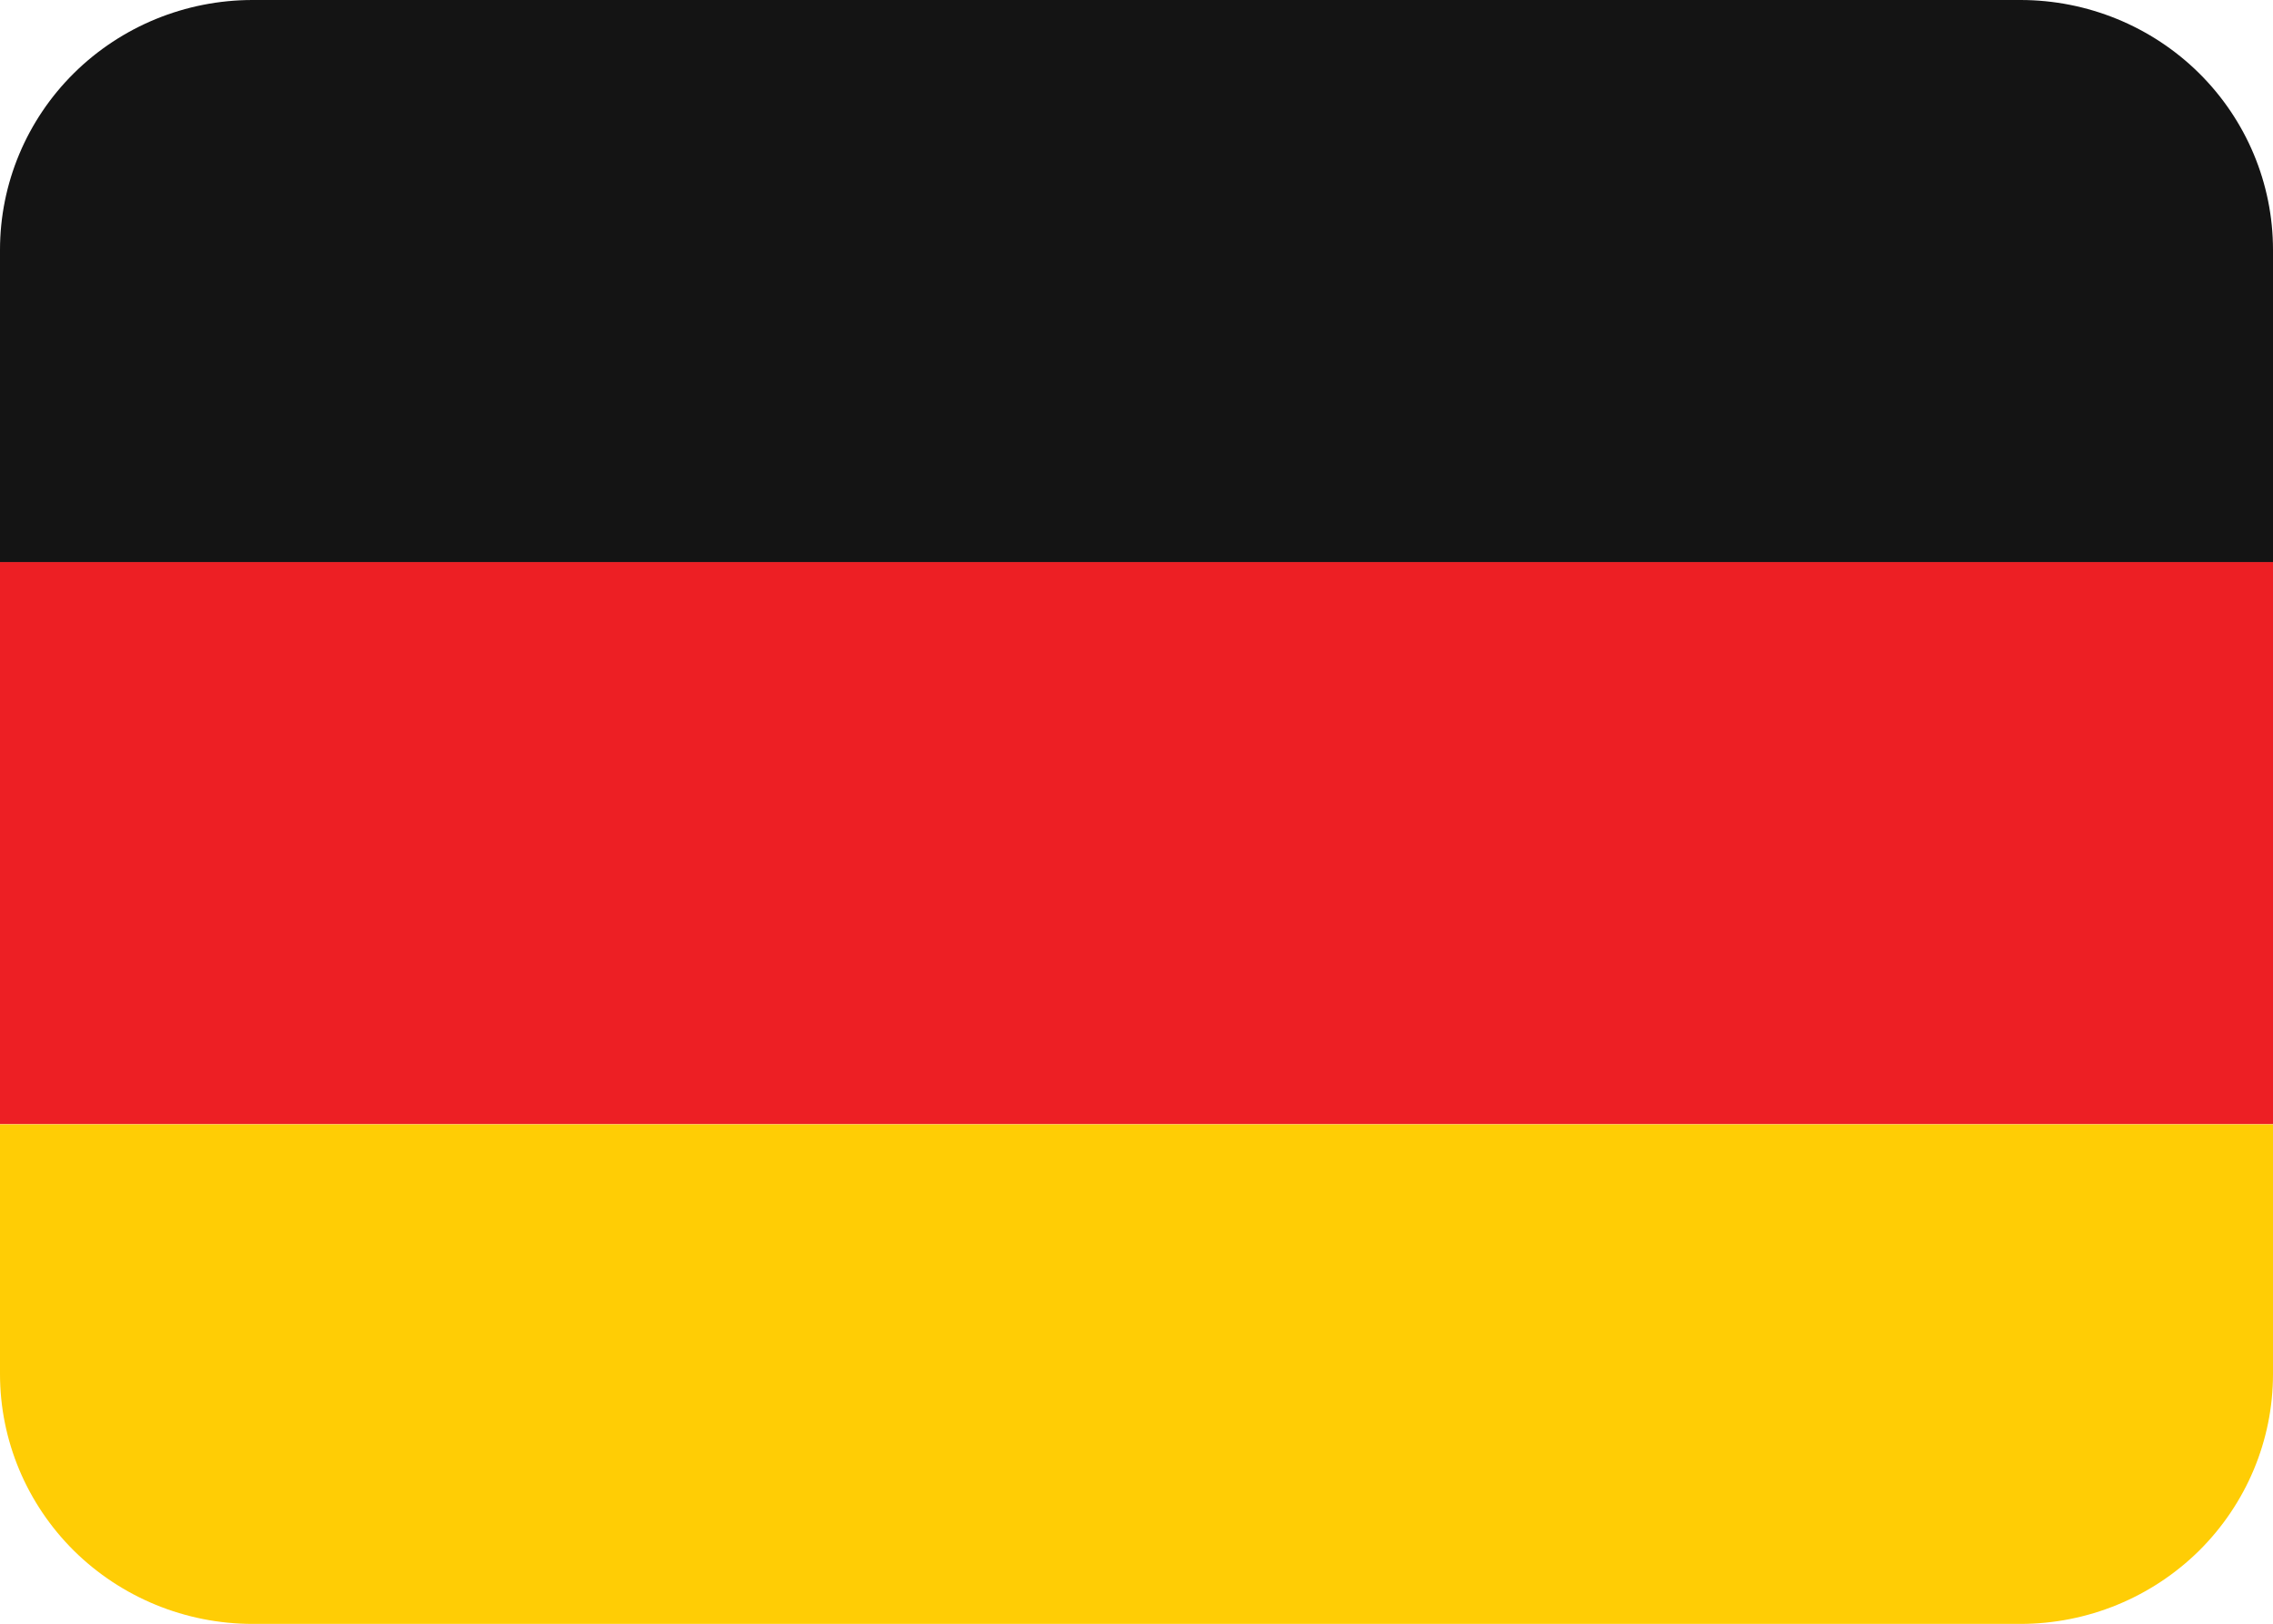
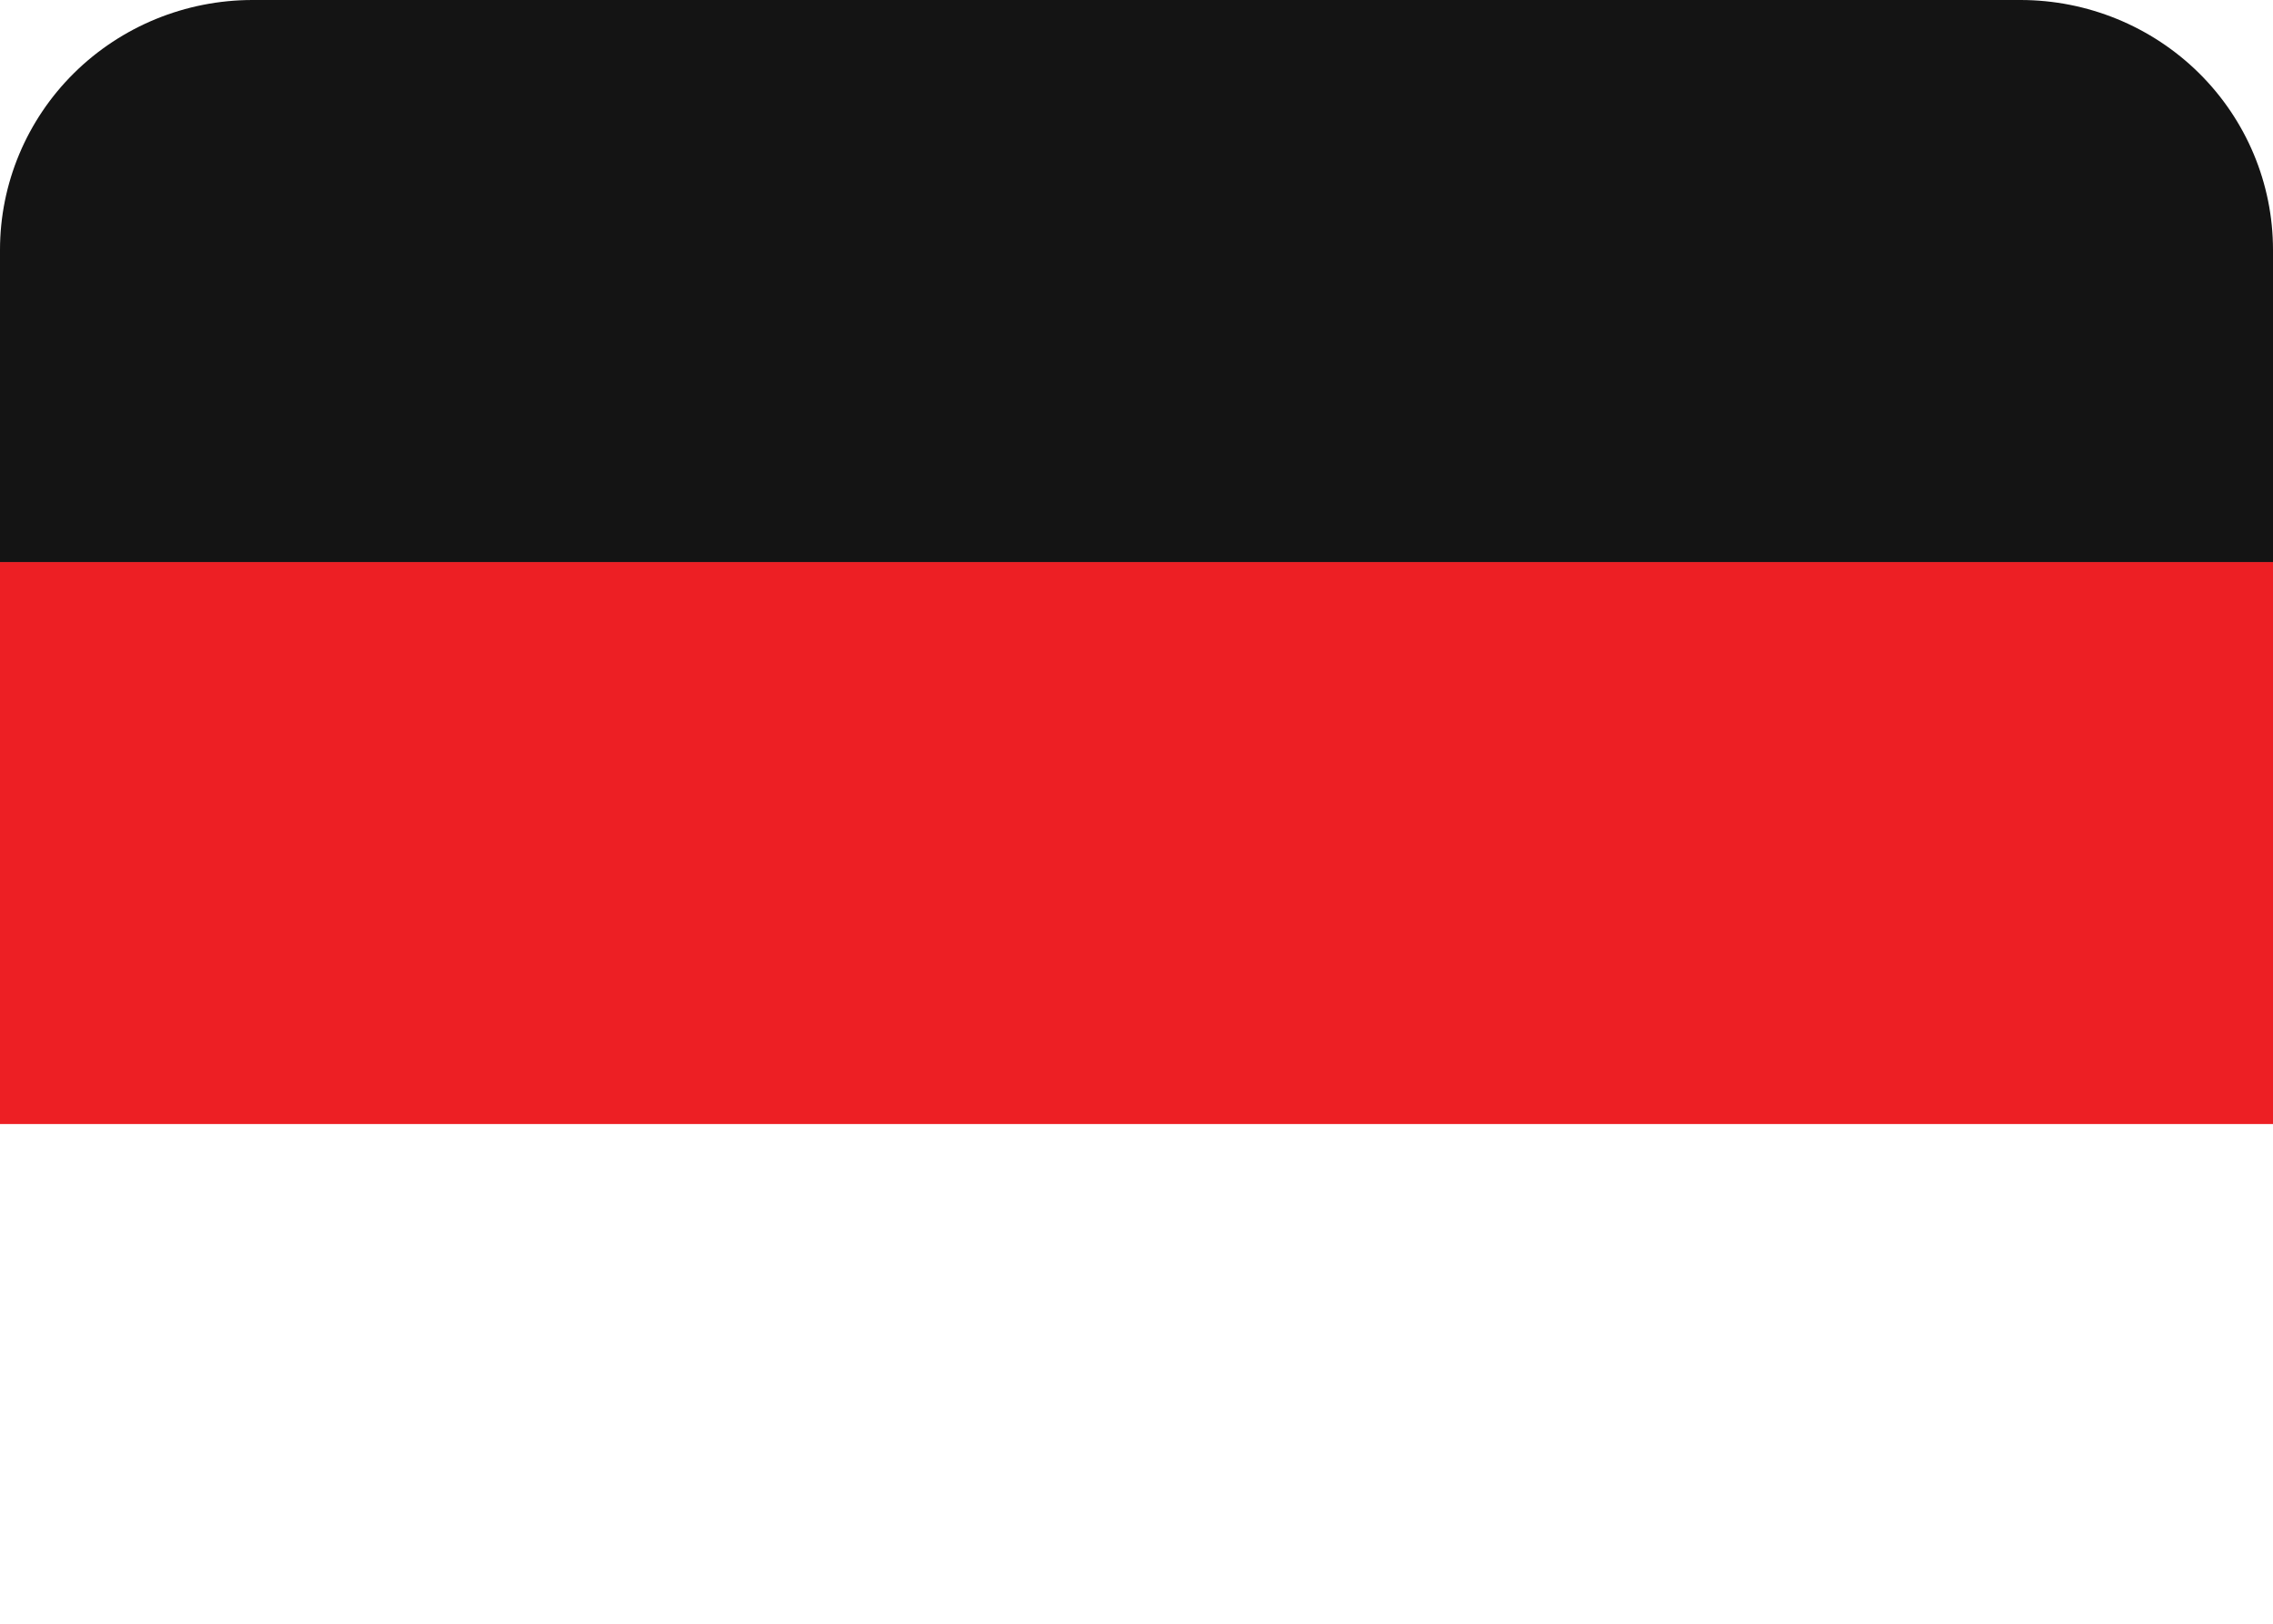
<svg xmlns="http://www.w3.org/2000/svg" width="28" height="20" viewBox="0 0 28 20" fill="none">
-   <path d="M0 16.925C0 17.741 0.328 18.523 0.911 19.101C1.495 19.677 2.286 20.002 3.111 20.002H24.889C25.714 20.002 26.505 19.677 27.089 19.101C27.672 18.523 28 17.741 28 16.925V13.848H0V16.925Z" fill="#FFCD05" />
  <path d="M0 6.922H28V13.845H0V6.922Z" fill="#ED1F24" />
  <path d="M24.889 0H3.111C2.286 0 1.495 0.324 0.911 0.901C0.328 1.478 0 2.261 0 3.077L0 6.923H28V3.077C28 2.261 27.672 1.478 27.089 0.901C26.505 0.324 25.714 0 24.889 0Z" fill="#141414" />
</svg>